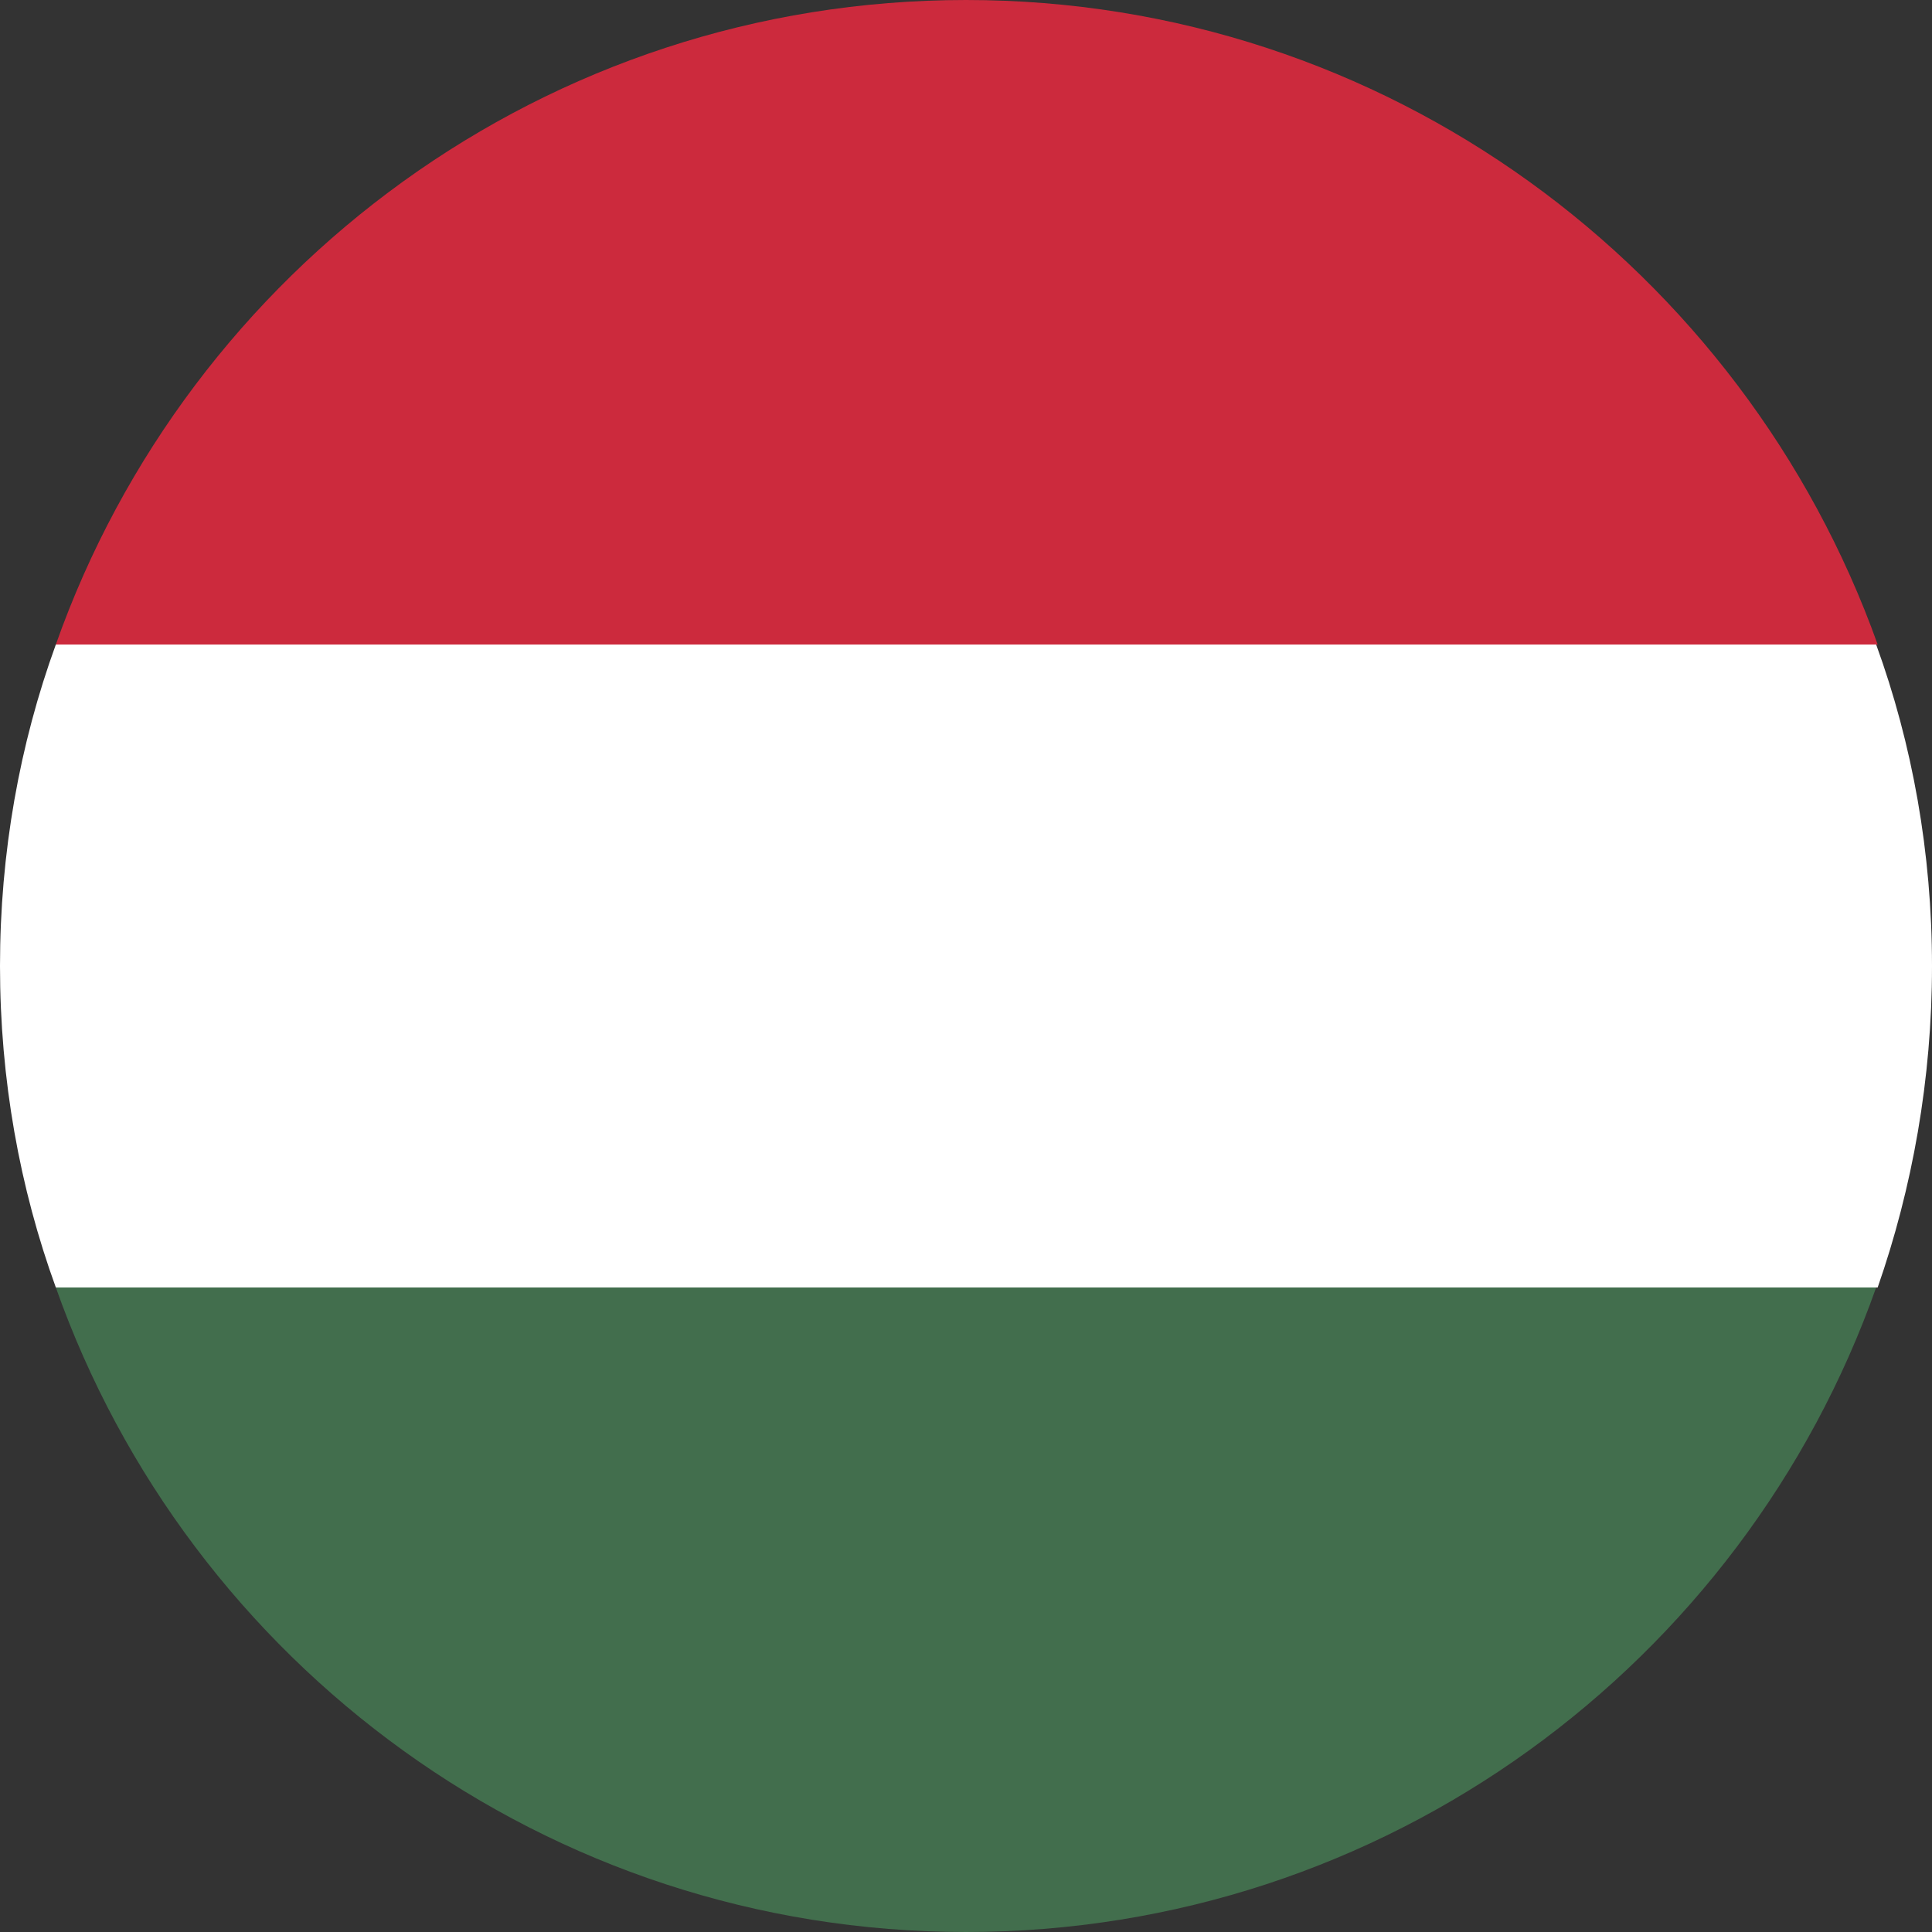
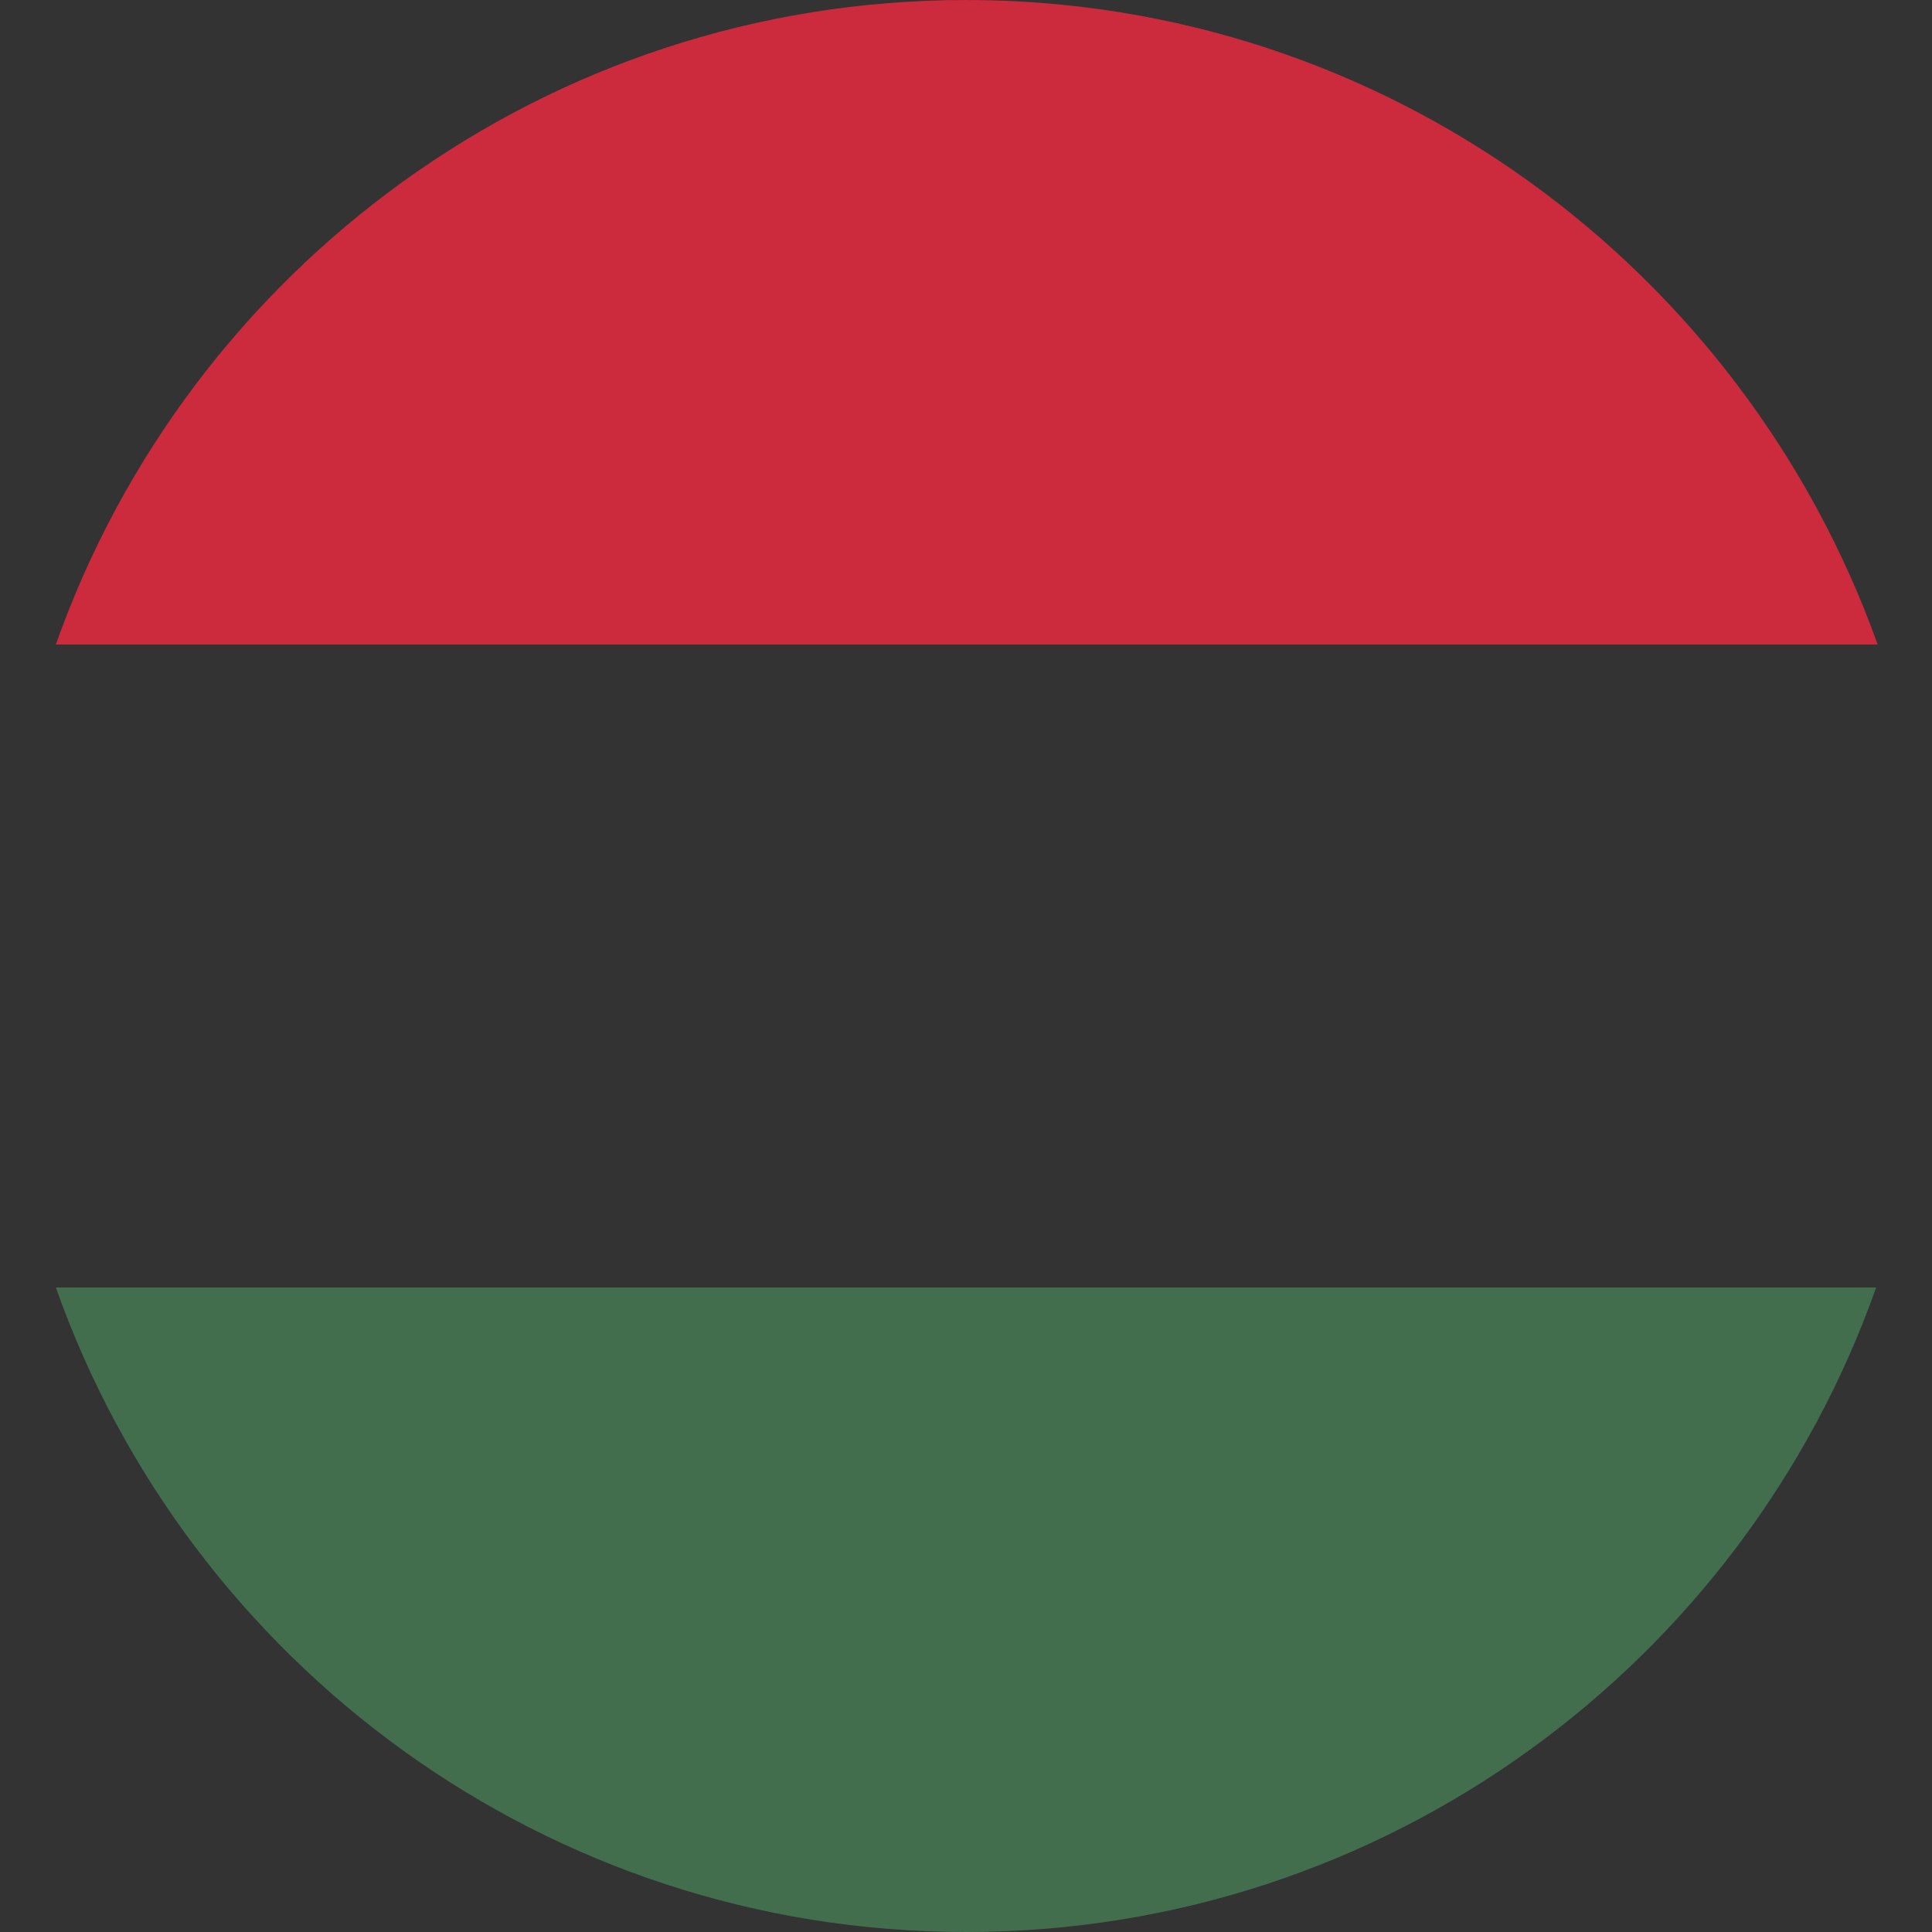
<svg xmlns="http://www.w3.org/2000/svg" version="1.1" id="Layer_1" x="0px" y="0px" viewBox="0 0 128 128" style="enable-background:new 0 0 128 128;" xml:space="preserve">
  <rect x="0" y="0" width="128" height="128" fill="#333333" stroke="none" />
  <style type="text/css">
	.st0{fill:#CC2A3D;}
	.st1{fill:#FFFFFF;}
	.st2{fill:#426E4D;}
</style>
  <g id="XMLID_11826_">
    <path id="XMLID_11829_" class="st0" d="M64,0C36.2,0,12.5,17.8,3.7,42.7h120.7C115.5,17.8,91.8,0,64,0z" />
-     <path id="XMLID_11828_" class="st1" d="M128,64c0-7.5-1.3-14.7-3.7-21.3H3.7C1.3,49.3,0,56.5,0,64c0,7.5,1.3,14.7,3.7,21.3h120.7   C126.7,78.7,128,71.5,128,64z" />
    <path id="XMLID_11827_" class="st2" d="M3.7,85.3C12.5,110.2,36.2,128,64,128c27.8,0,51.5-17.8,60.3-42.7H3.7z" />
  </g>
</svg>